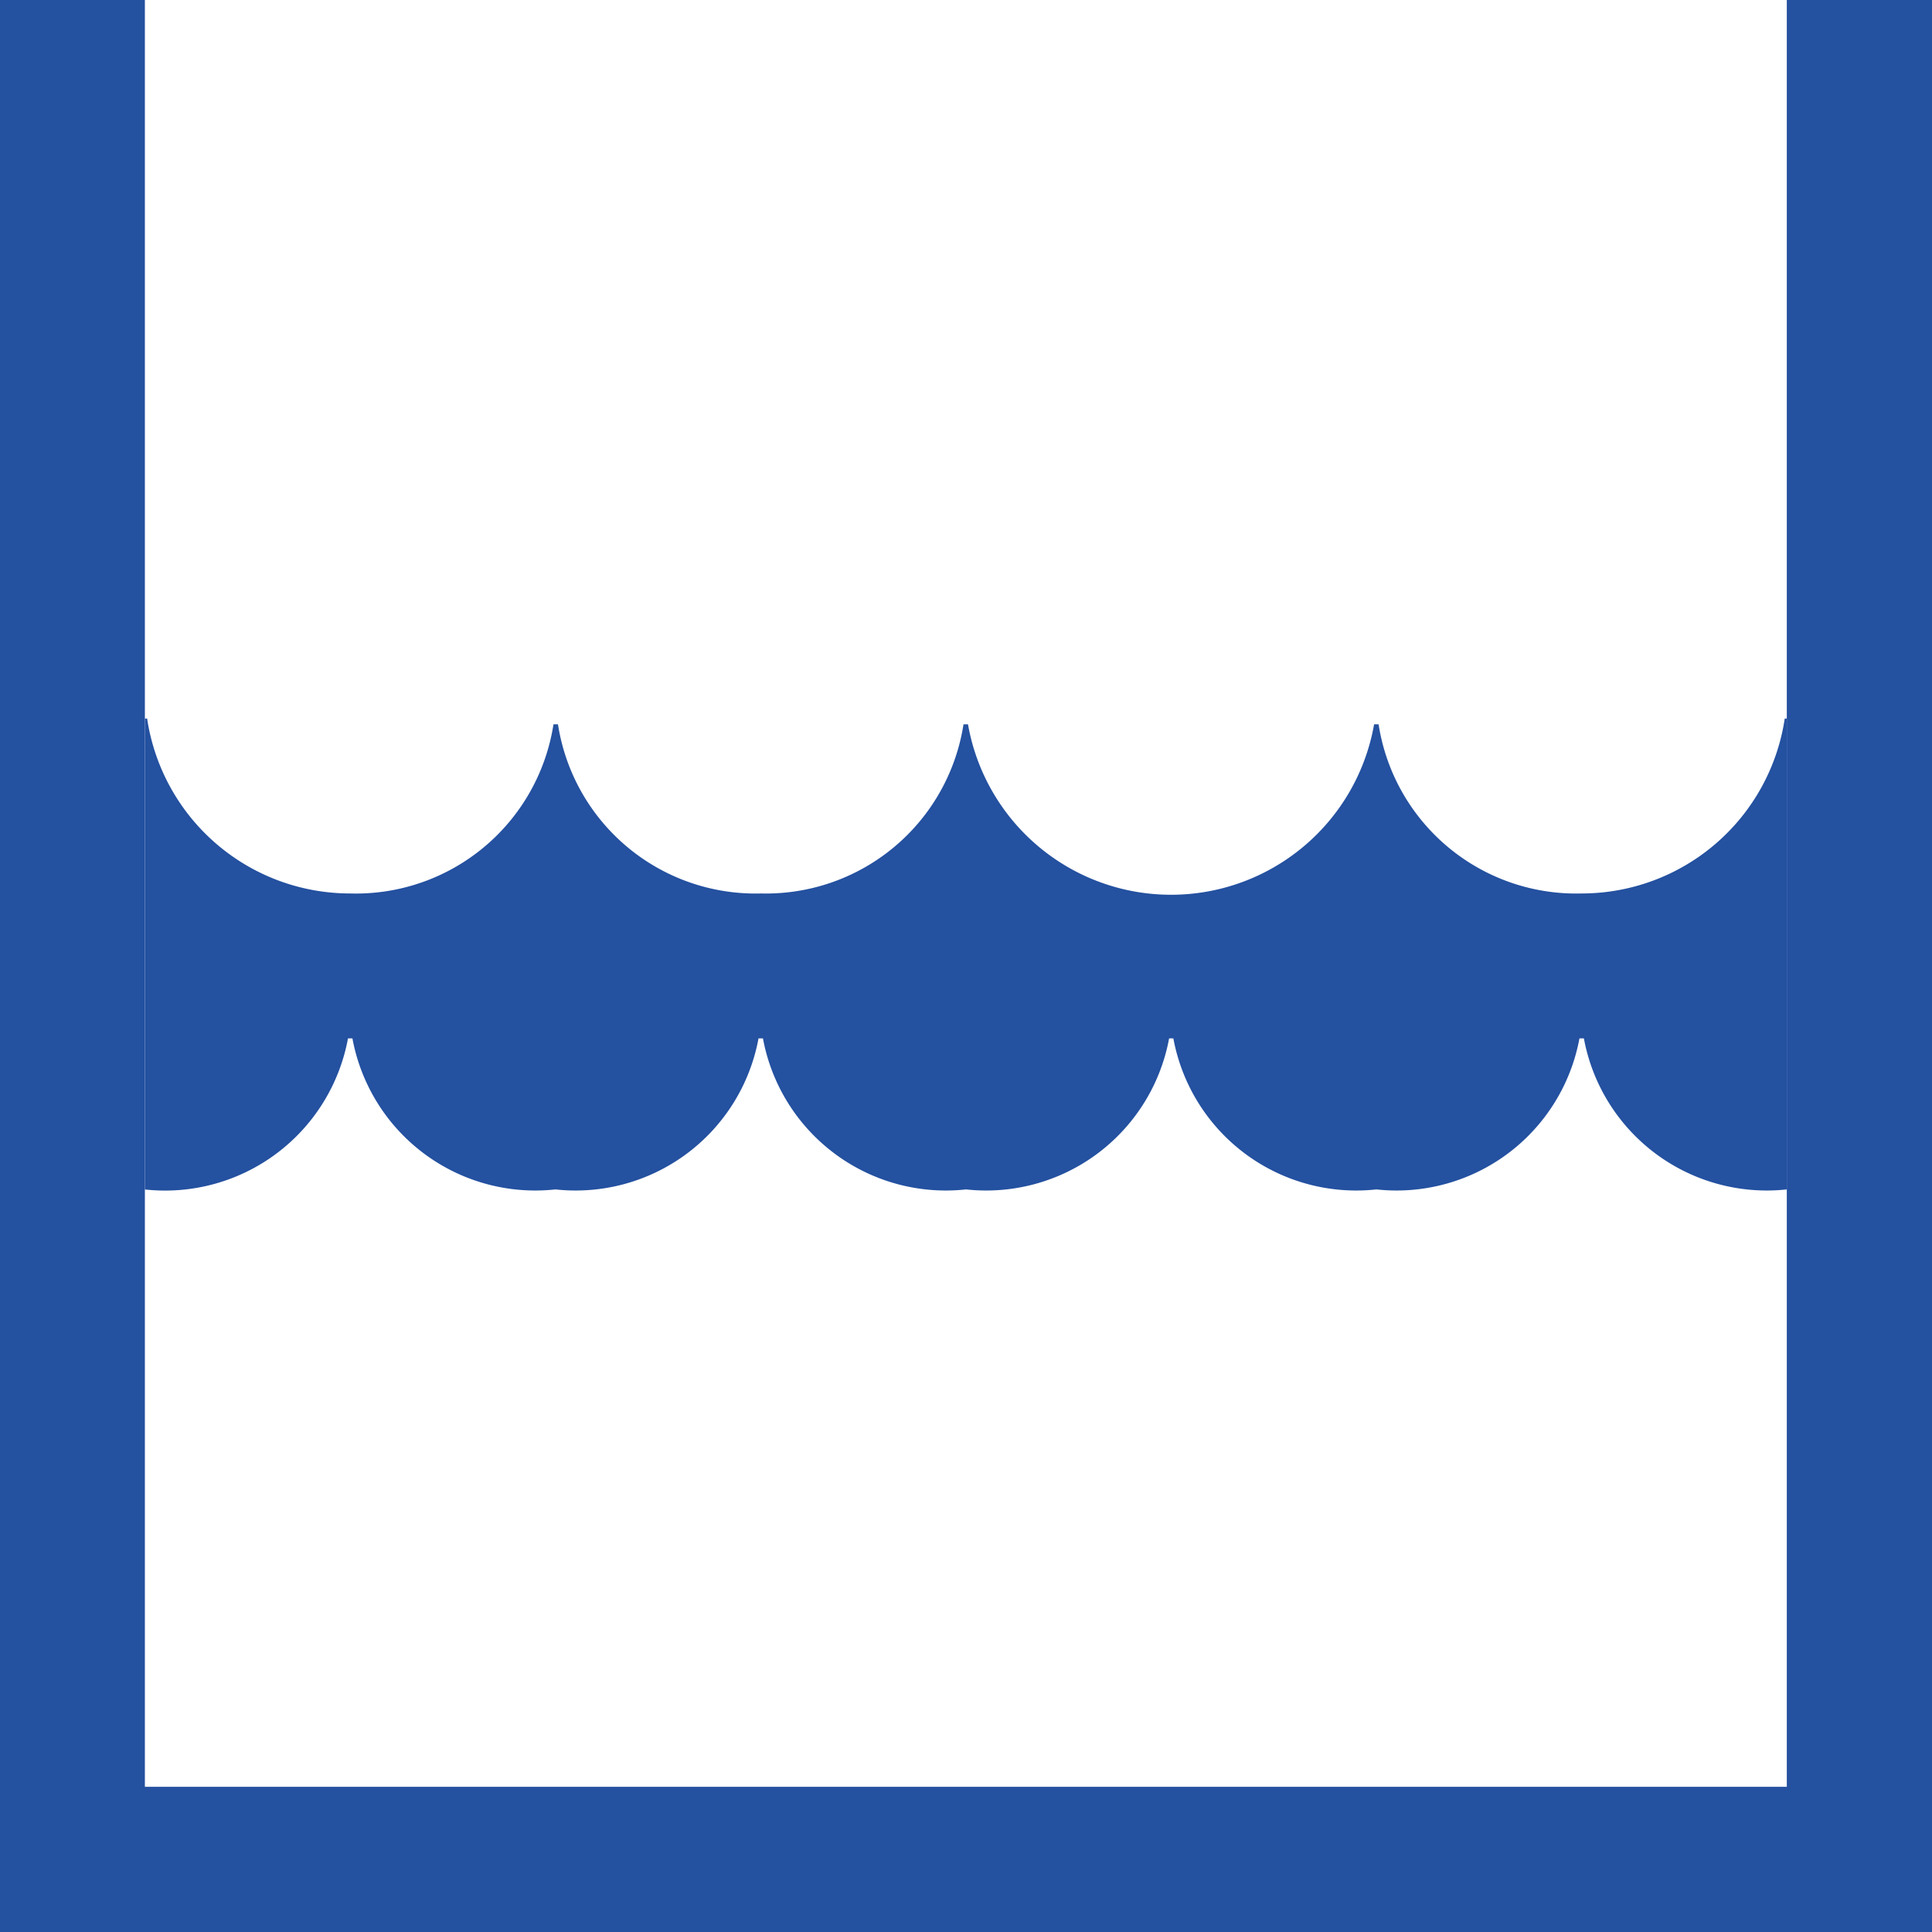
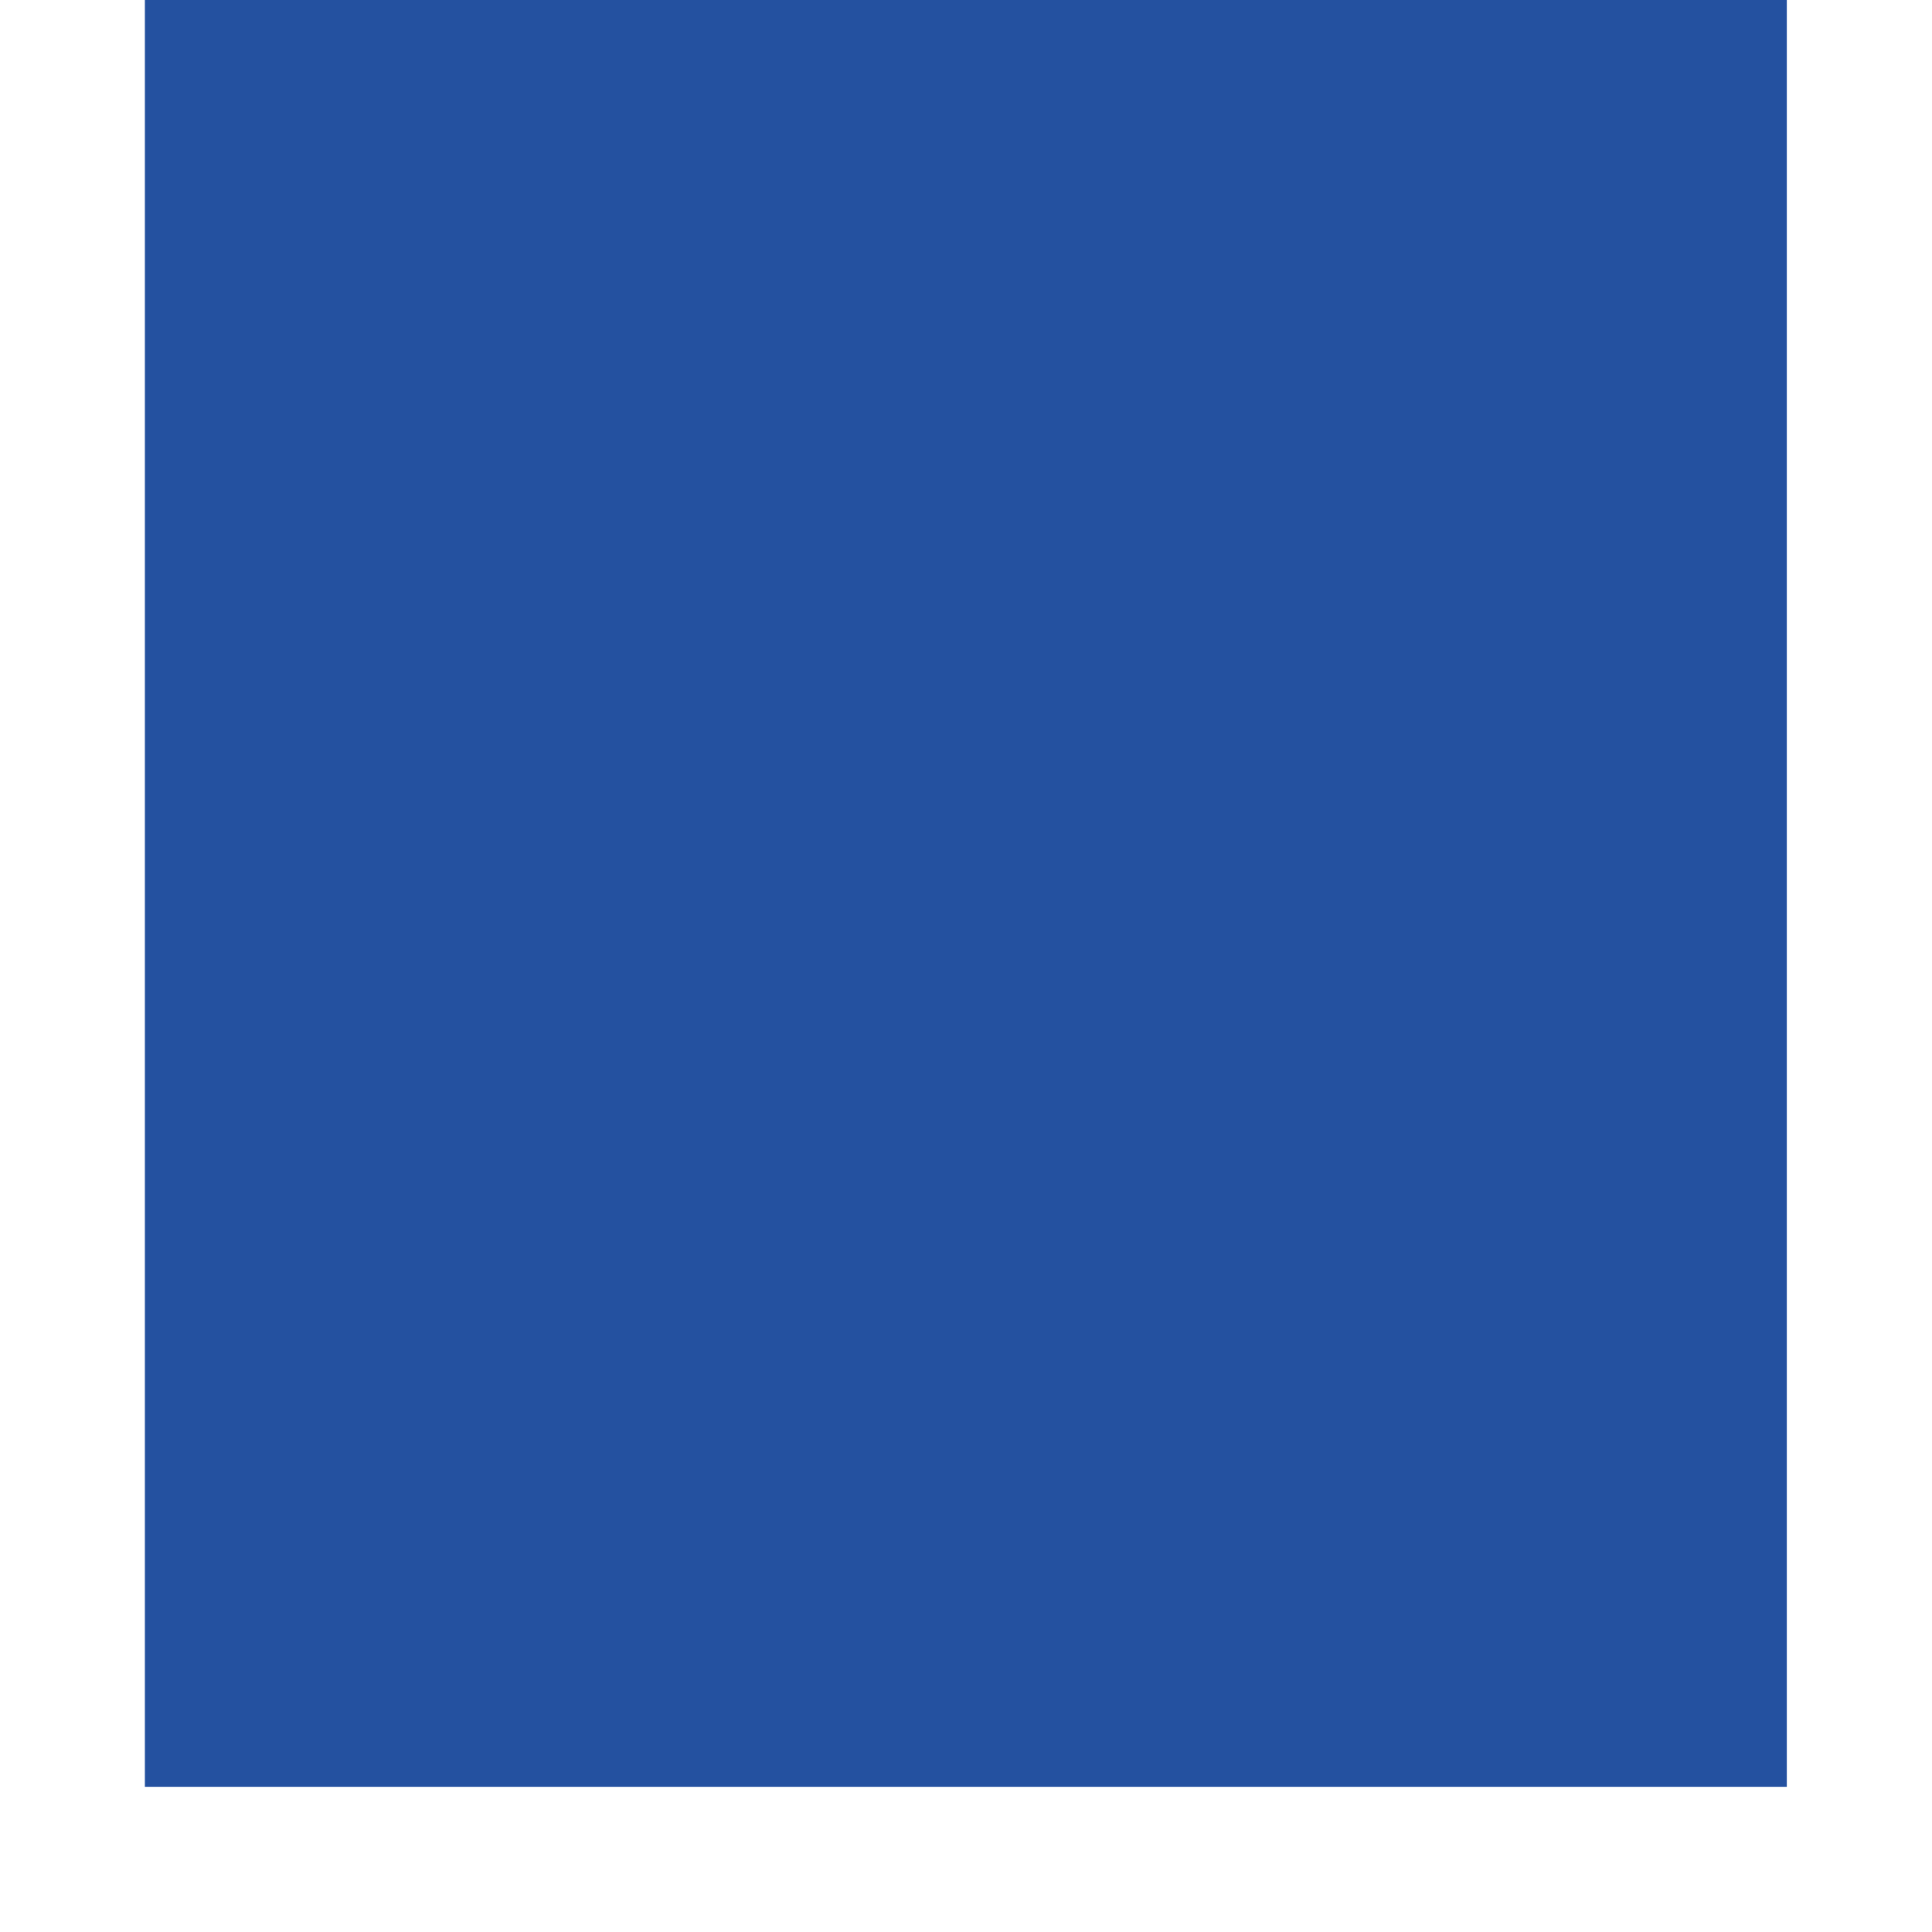
<svg xmlns="http://www.w3.org/2000/svg" width="30.924" height="30.924" viewBox="0 0 30.924 30.924">
  <defs>
    <clipPath id="a">
      <rect width="30.924" height="30.924" fill="#2451a0" />
    </clipPath>
  </defs>
  <g transform="translate(0 0)">
    <g transform="translate(0 0)" clip-path="url(#a)">
-       <path d="M7.889,28.12H7.96a2.976,2.976,0,0,0,3.25,2.417,2.976,2.976,0,0,0,3.25-2.417h.071a2.977,2.977,0,0,0,3.251,2.417,2.977,2.977,0,0,0,3.25-2.417H21.1a2.976,2.976,0,0,0,3.25,2.417A2.977,2.977,0,0,0,27.6,28.12h.071a2.977,2.977,0,0,0,3.25,2.417V23h-.035a3.287,3.287,0,0,1-3.251,2.8,3.2,3.2,0,0,1-3.25-2.707h-.072a3.3,3.3,0,0,1-6.5,0h-.072A3.2,3.2,0,0,1,14.5,25.8a3.2,3.2,0,0,1-3.25-2.707h-.072A3.2,3.2,0,0,1,7.924,25.8,3.286,3.286,0,0,1,4.674,23H4.638v7.538A2.977,2.977,0,0,0,7.889,28.12" transform="translate(-2.319 -11.499)" fill="#2451a0" />
-       <path d="M28.6,0V28.6H2.319V0H0V30.924H30.924V0Z" transform="translate(0 0)" fill="#2451a0" />
+       <path d="M28.6,0V28.6H2.319V0H0H30.924V0Z" transform="translate(0 0)" fill="#2451a0" />
    </g>
  </g>
</svg>